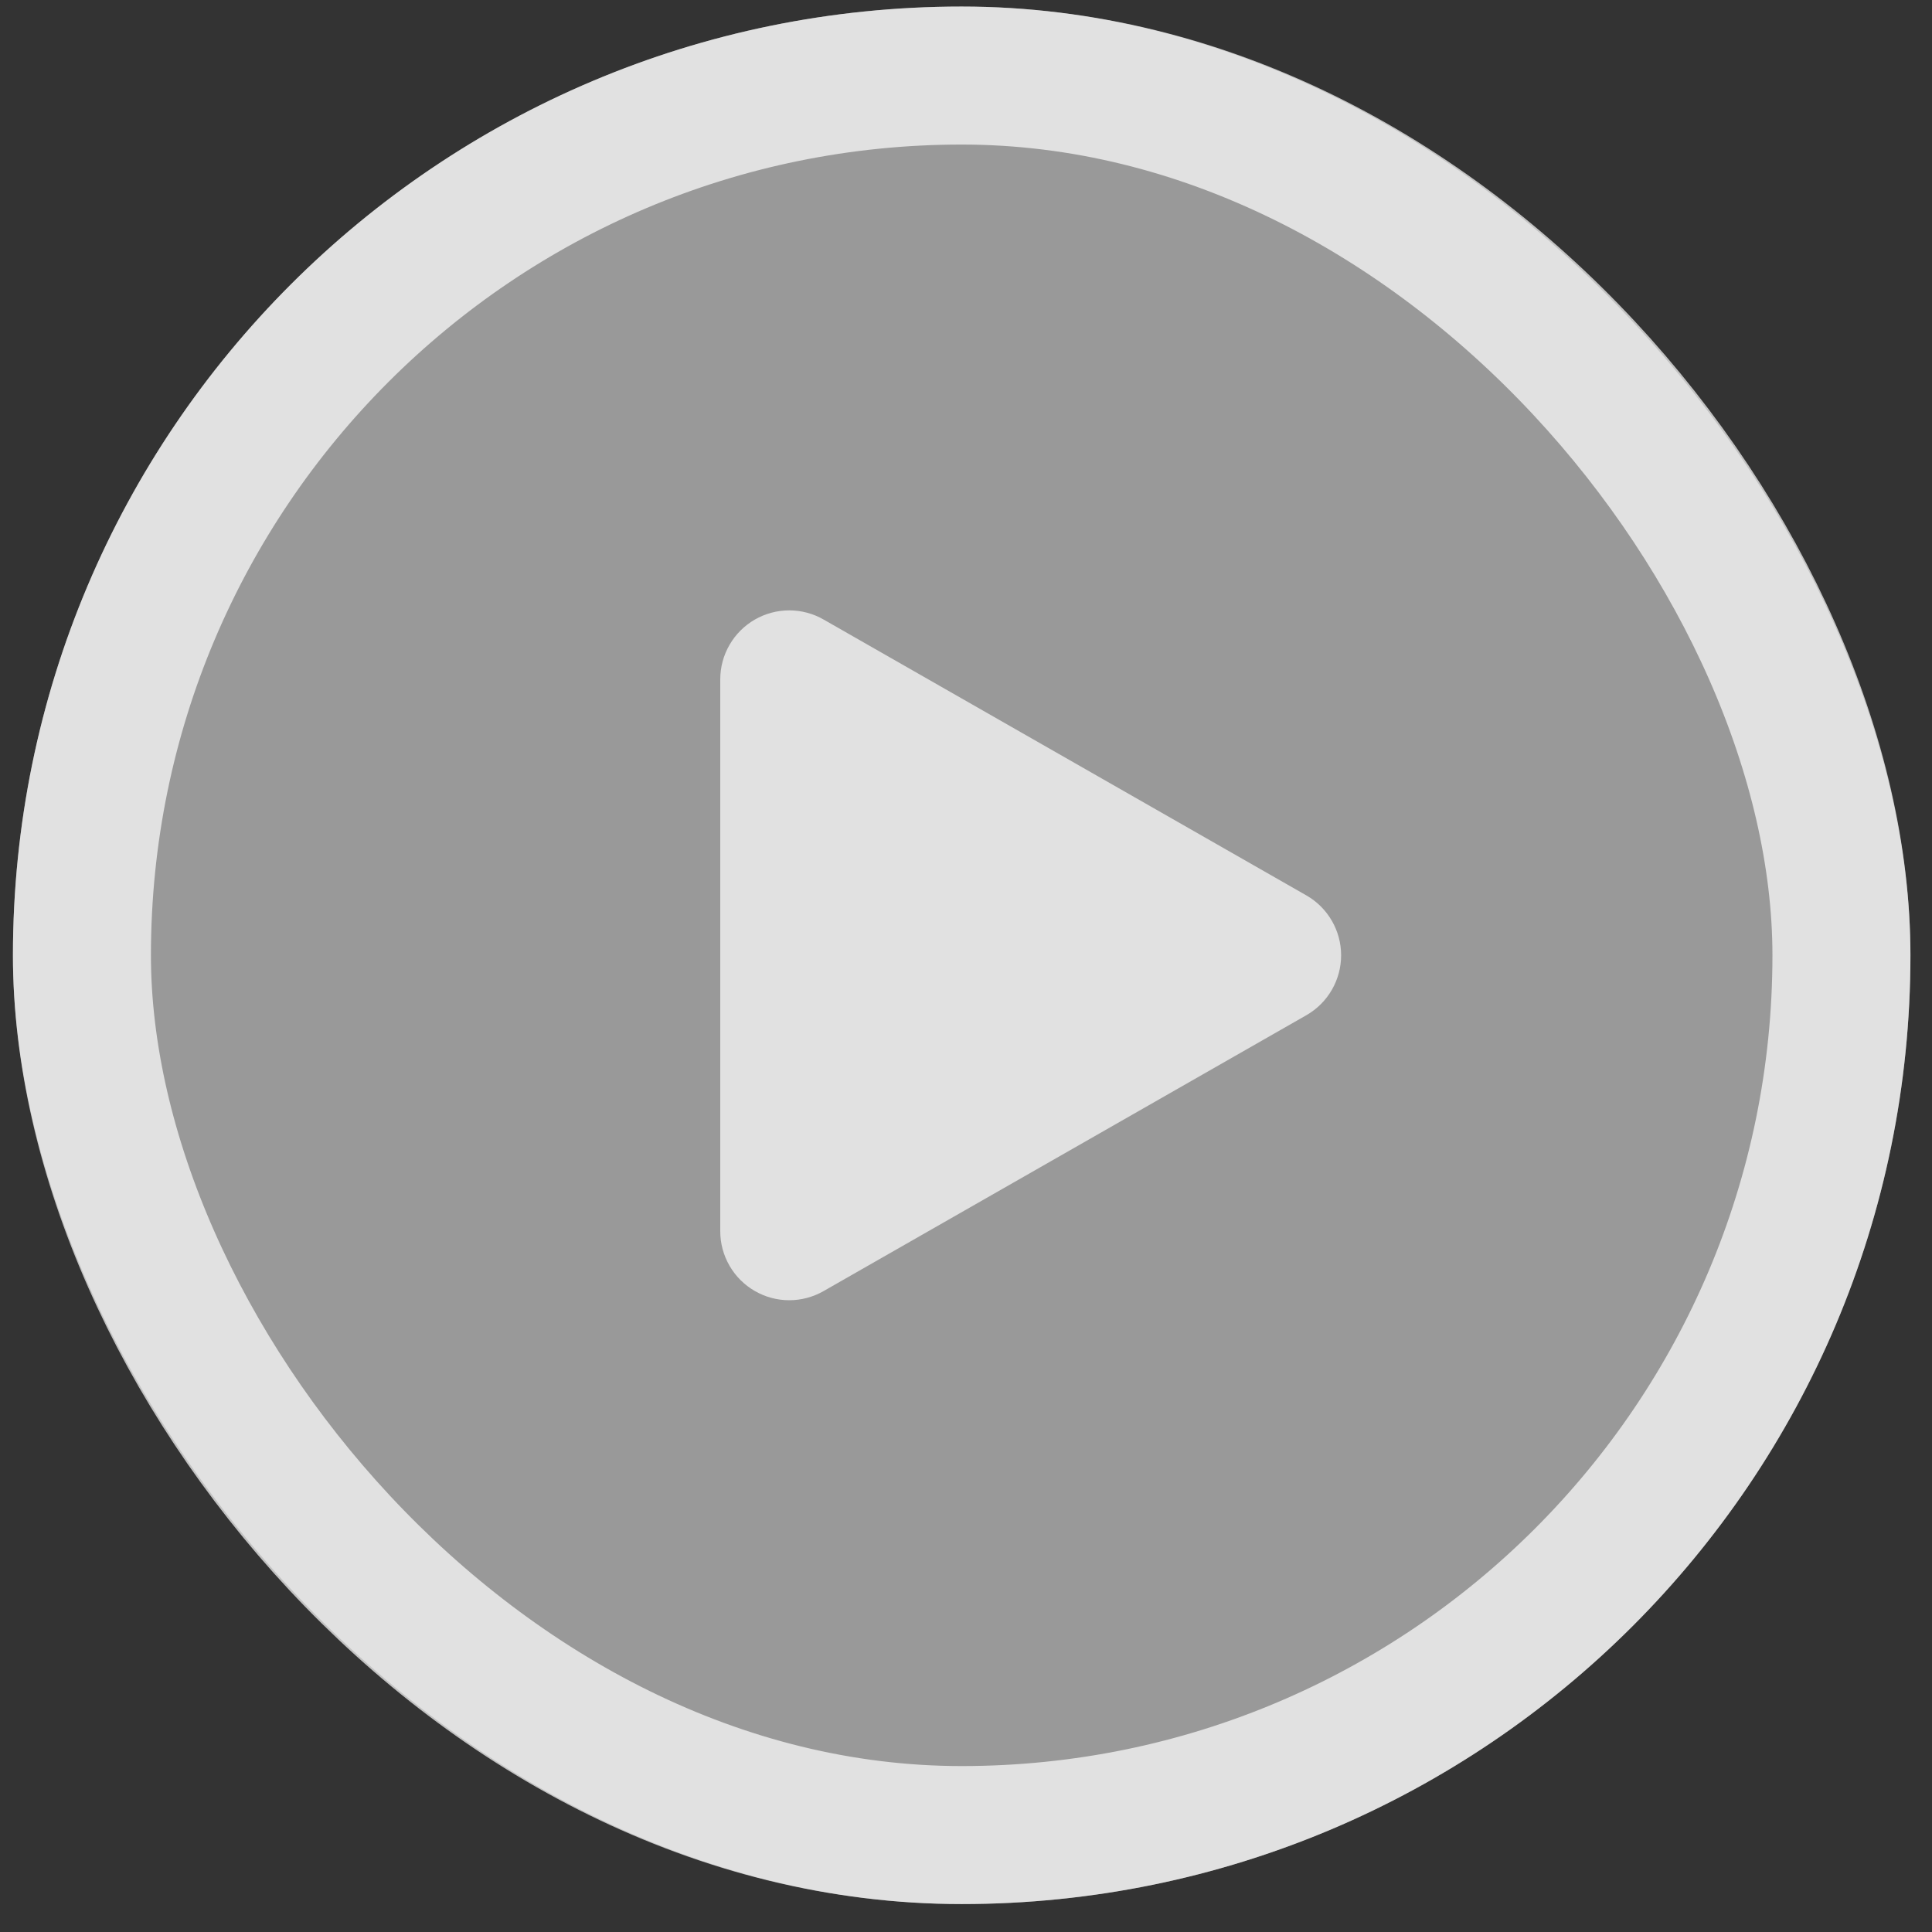
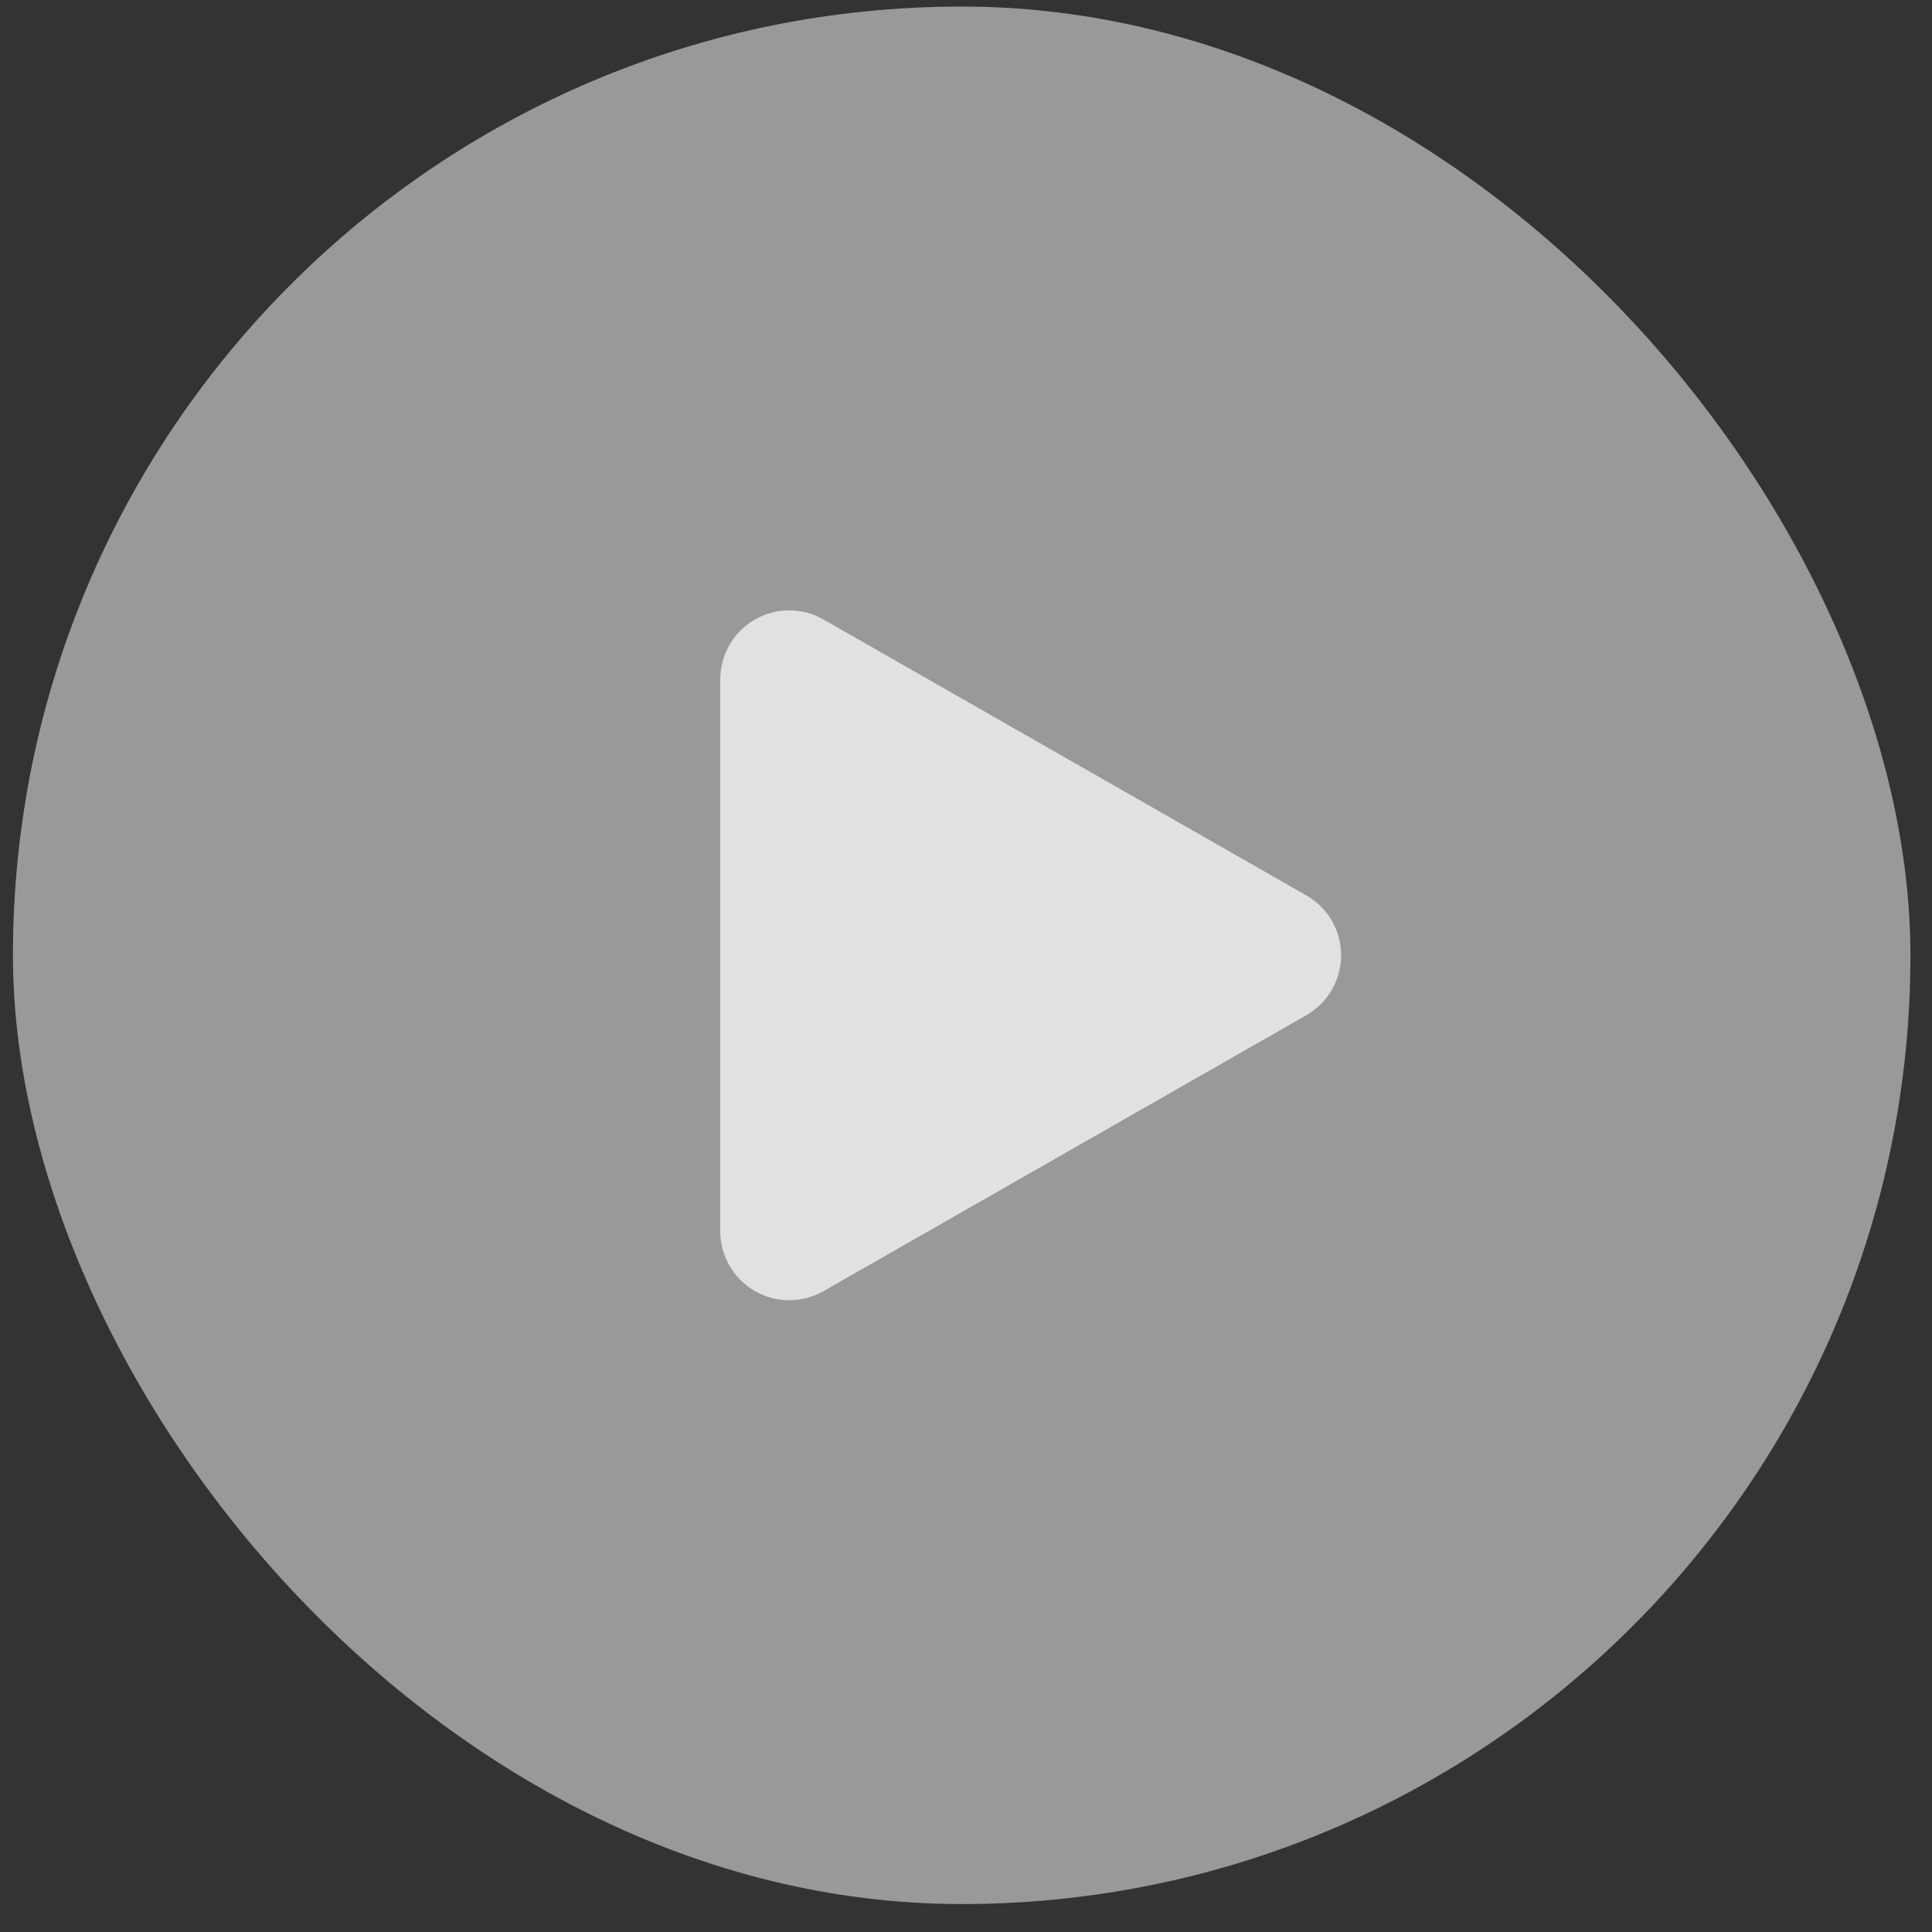
<svg xmlns="http://www.w3.org/2000/svg" width="56" height="56" viewBox="0 0 56 56" fill="none">
  <rect x="0" y="0" width="56" height="56" fill="#333333" stroke="none" />
  <rect x="0.375" y="0.19" width="55" height="55" rx="27.5" fill="white" fill-opacity="0.5" />
-   <rect x="2.375" y="2.19" width="51" height="51" rx="25.5" stroke="white" stroke-opacity="0.7" stroke-width="4" />
-   <path d="M37.877 29.42C38.18 29.244 38.431 28.992 38.606 28.688C38.781 28.384 38.873 28.04 38.873 27.69C38.873 27.34 38.781 26.995 38.606 26.692C38.431 26.388 38.18 26.136 37.877 25.96L23.877 17.96C23.573 17.784 23.228 17.692 22.877 17.692C22.526 17.692 22.182 17.784 21.878 17.959C21.574 18.135 21.321 18.387 21.146 18.691C20.97 18.994 20.877 19.339 20.877 19.69V35.69C20.877 36.041 20.97 36.385 21.146 36.689C21.321 36.993 21.574 37.245 21.878 37.42C22.182 37.596 22.526 37.688 22.877 37.688C23.228 37.688 23.573 37.595 23.877 37.42L37.877 29.42Z" fill="white" fill-opacity="0.7" />
+   <path d="M37.877 29.42C38.18 29.244 38.431 28.992 38.606 28.688C38.781 28.384 38.873 28.04 38.873 27.69C38.873 27.34 38.781 26.995 38.606 26.692C38.431 26.388 38.18 26.136 37.877 25.96L23.877 17.96C23.573 17.784 23.228 17.692 22.877 17.692C22.526 17.692 22.182 17.784 21.878 17.959C21.574 18.135 21.321 18.387 21.146 18.691C20.97 18.994 20.877 19.339 20.877 19.69V35.69C20.877 36.041 20.97 36.385 21.146 36.689C21.321 36.993 21.574 37.245 21.878 37.42C22.182 37.596 22.526 37.688 22.877 37.688C23.228 37.688 23.573 37.595 23.877 37.42L37.877 29.42" fill="white" fill-opacity="0.7" />
</svg>